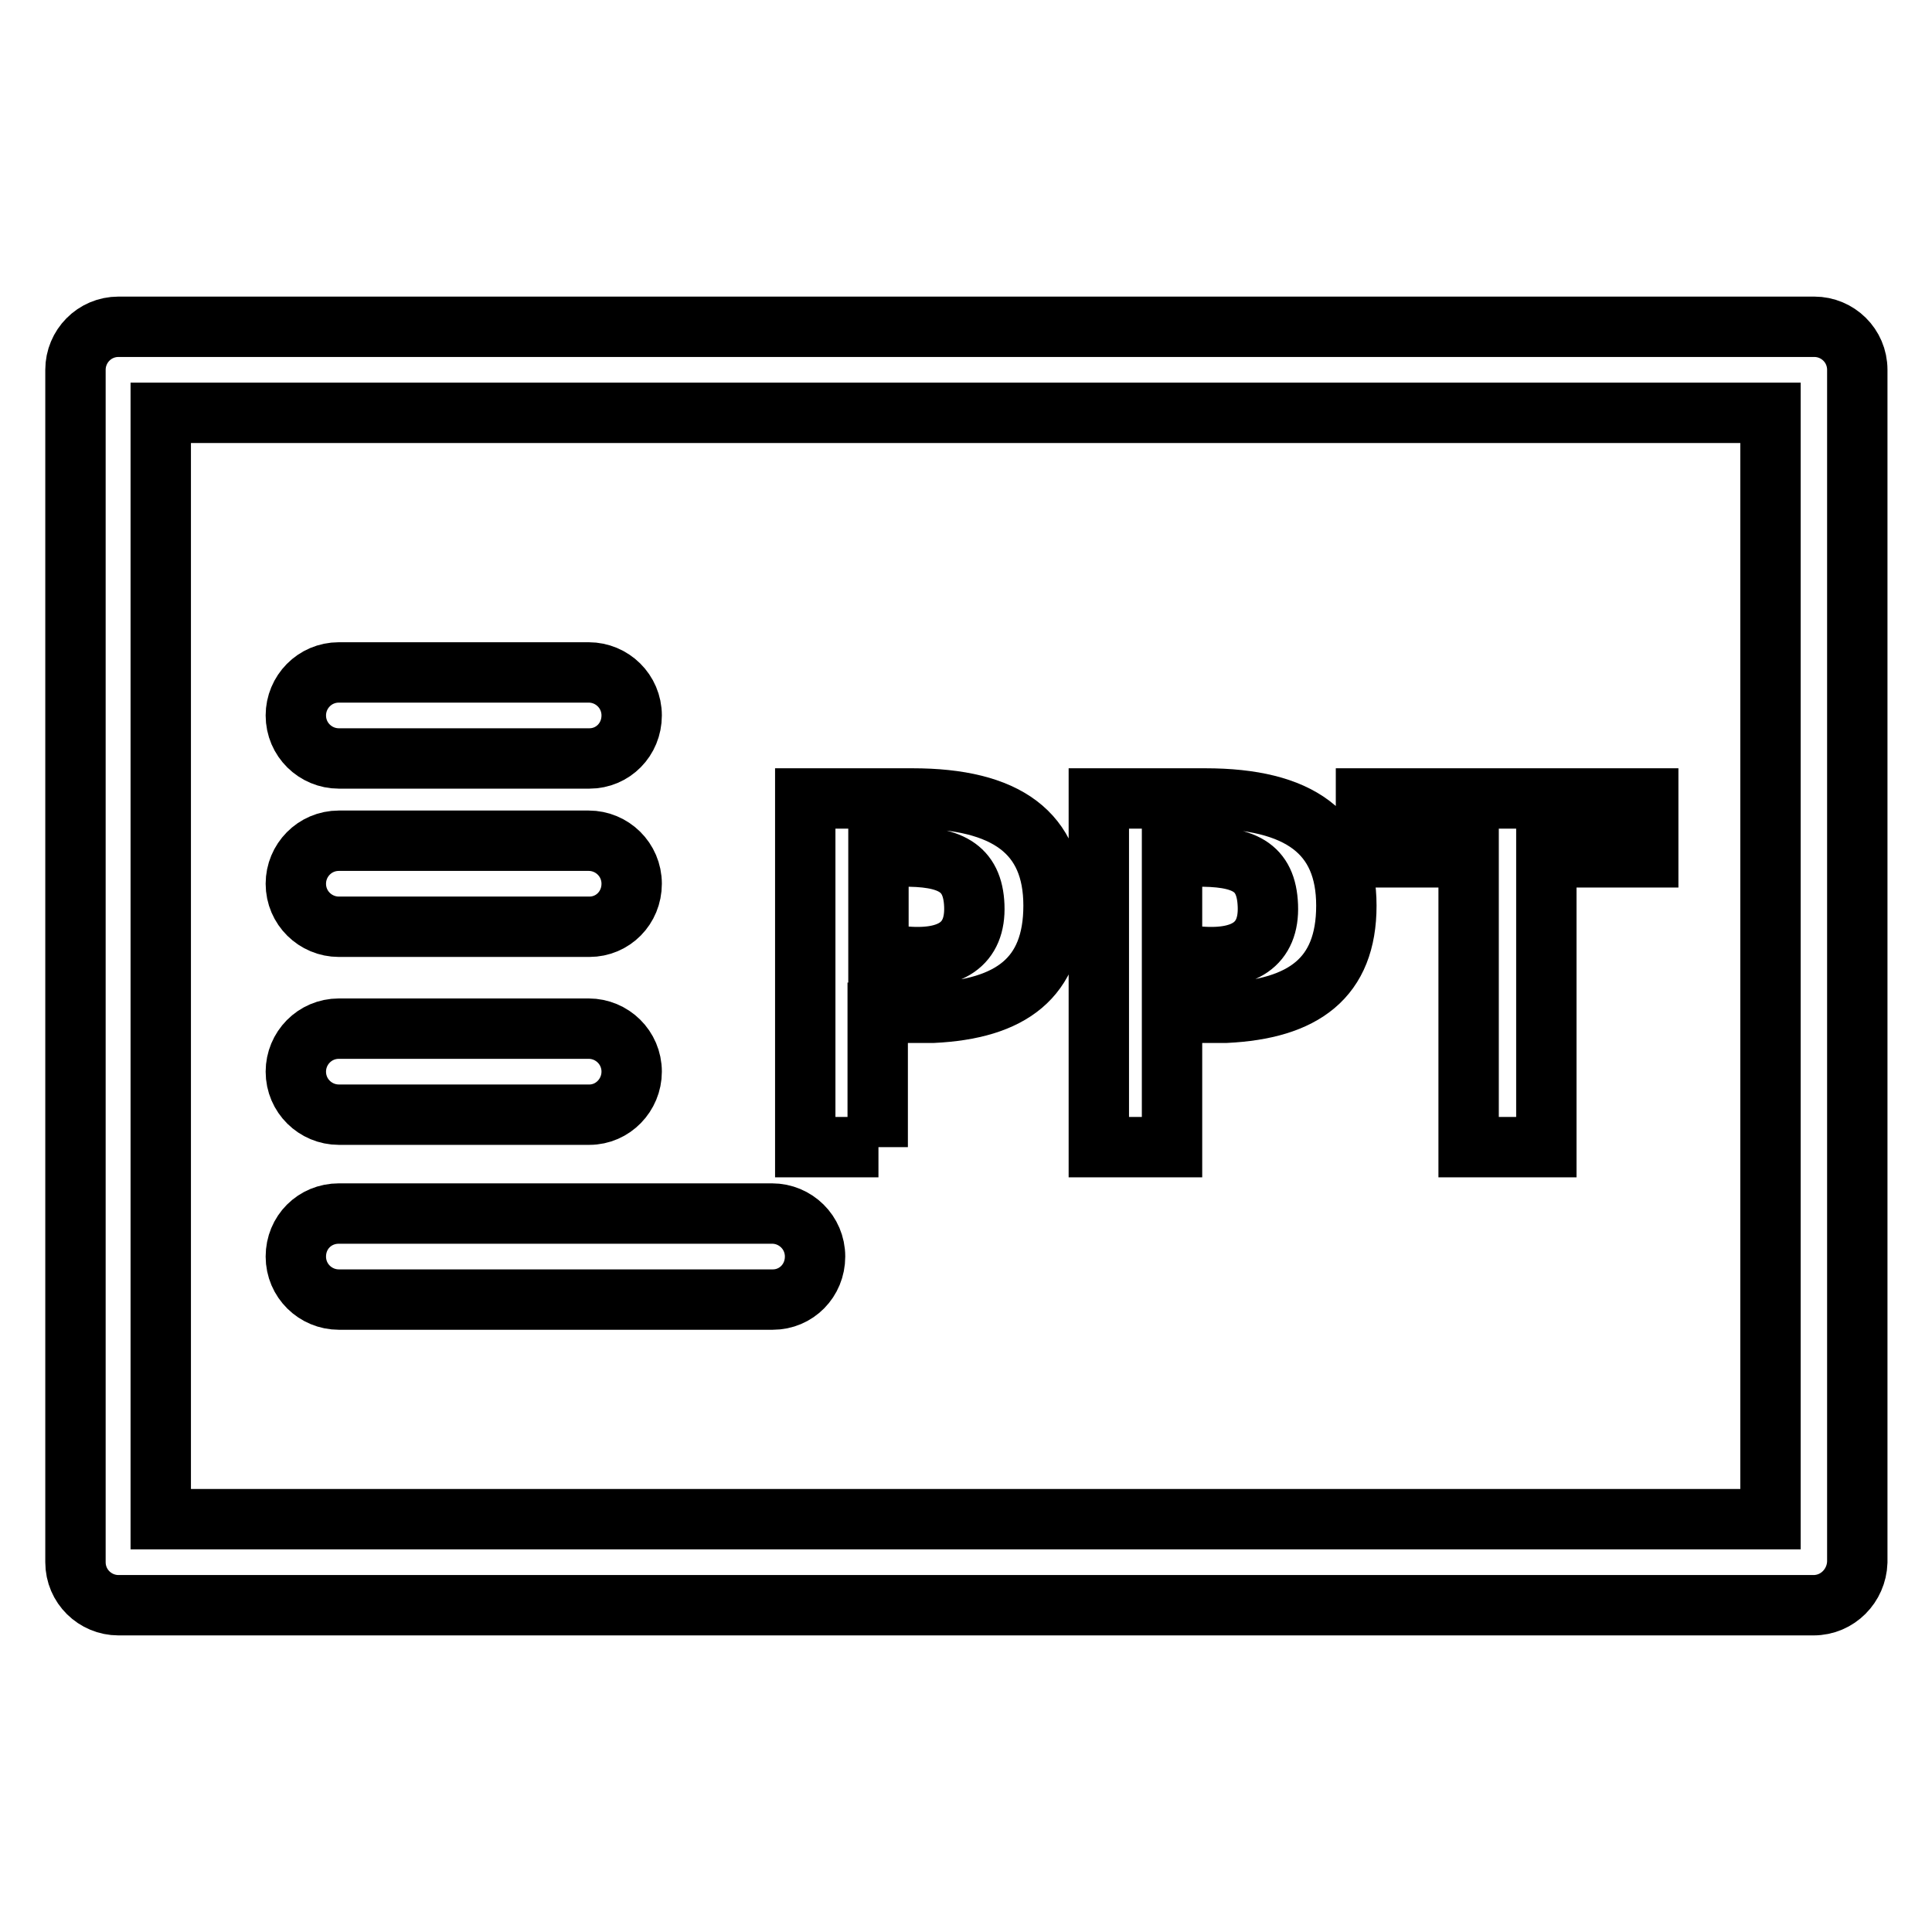
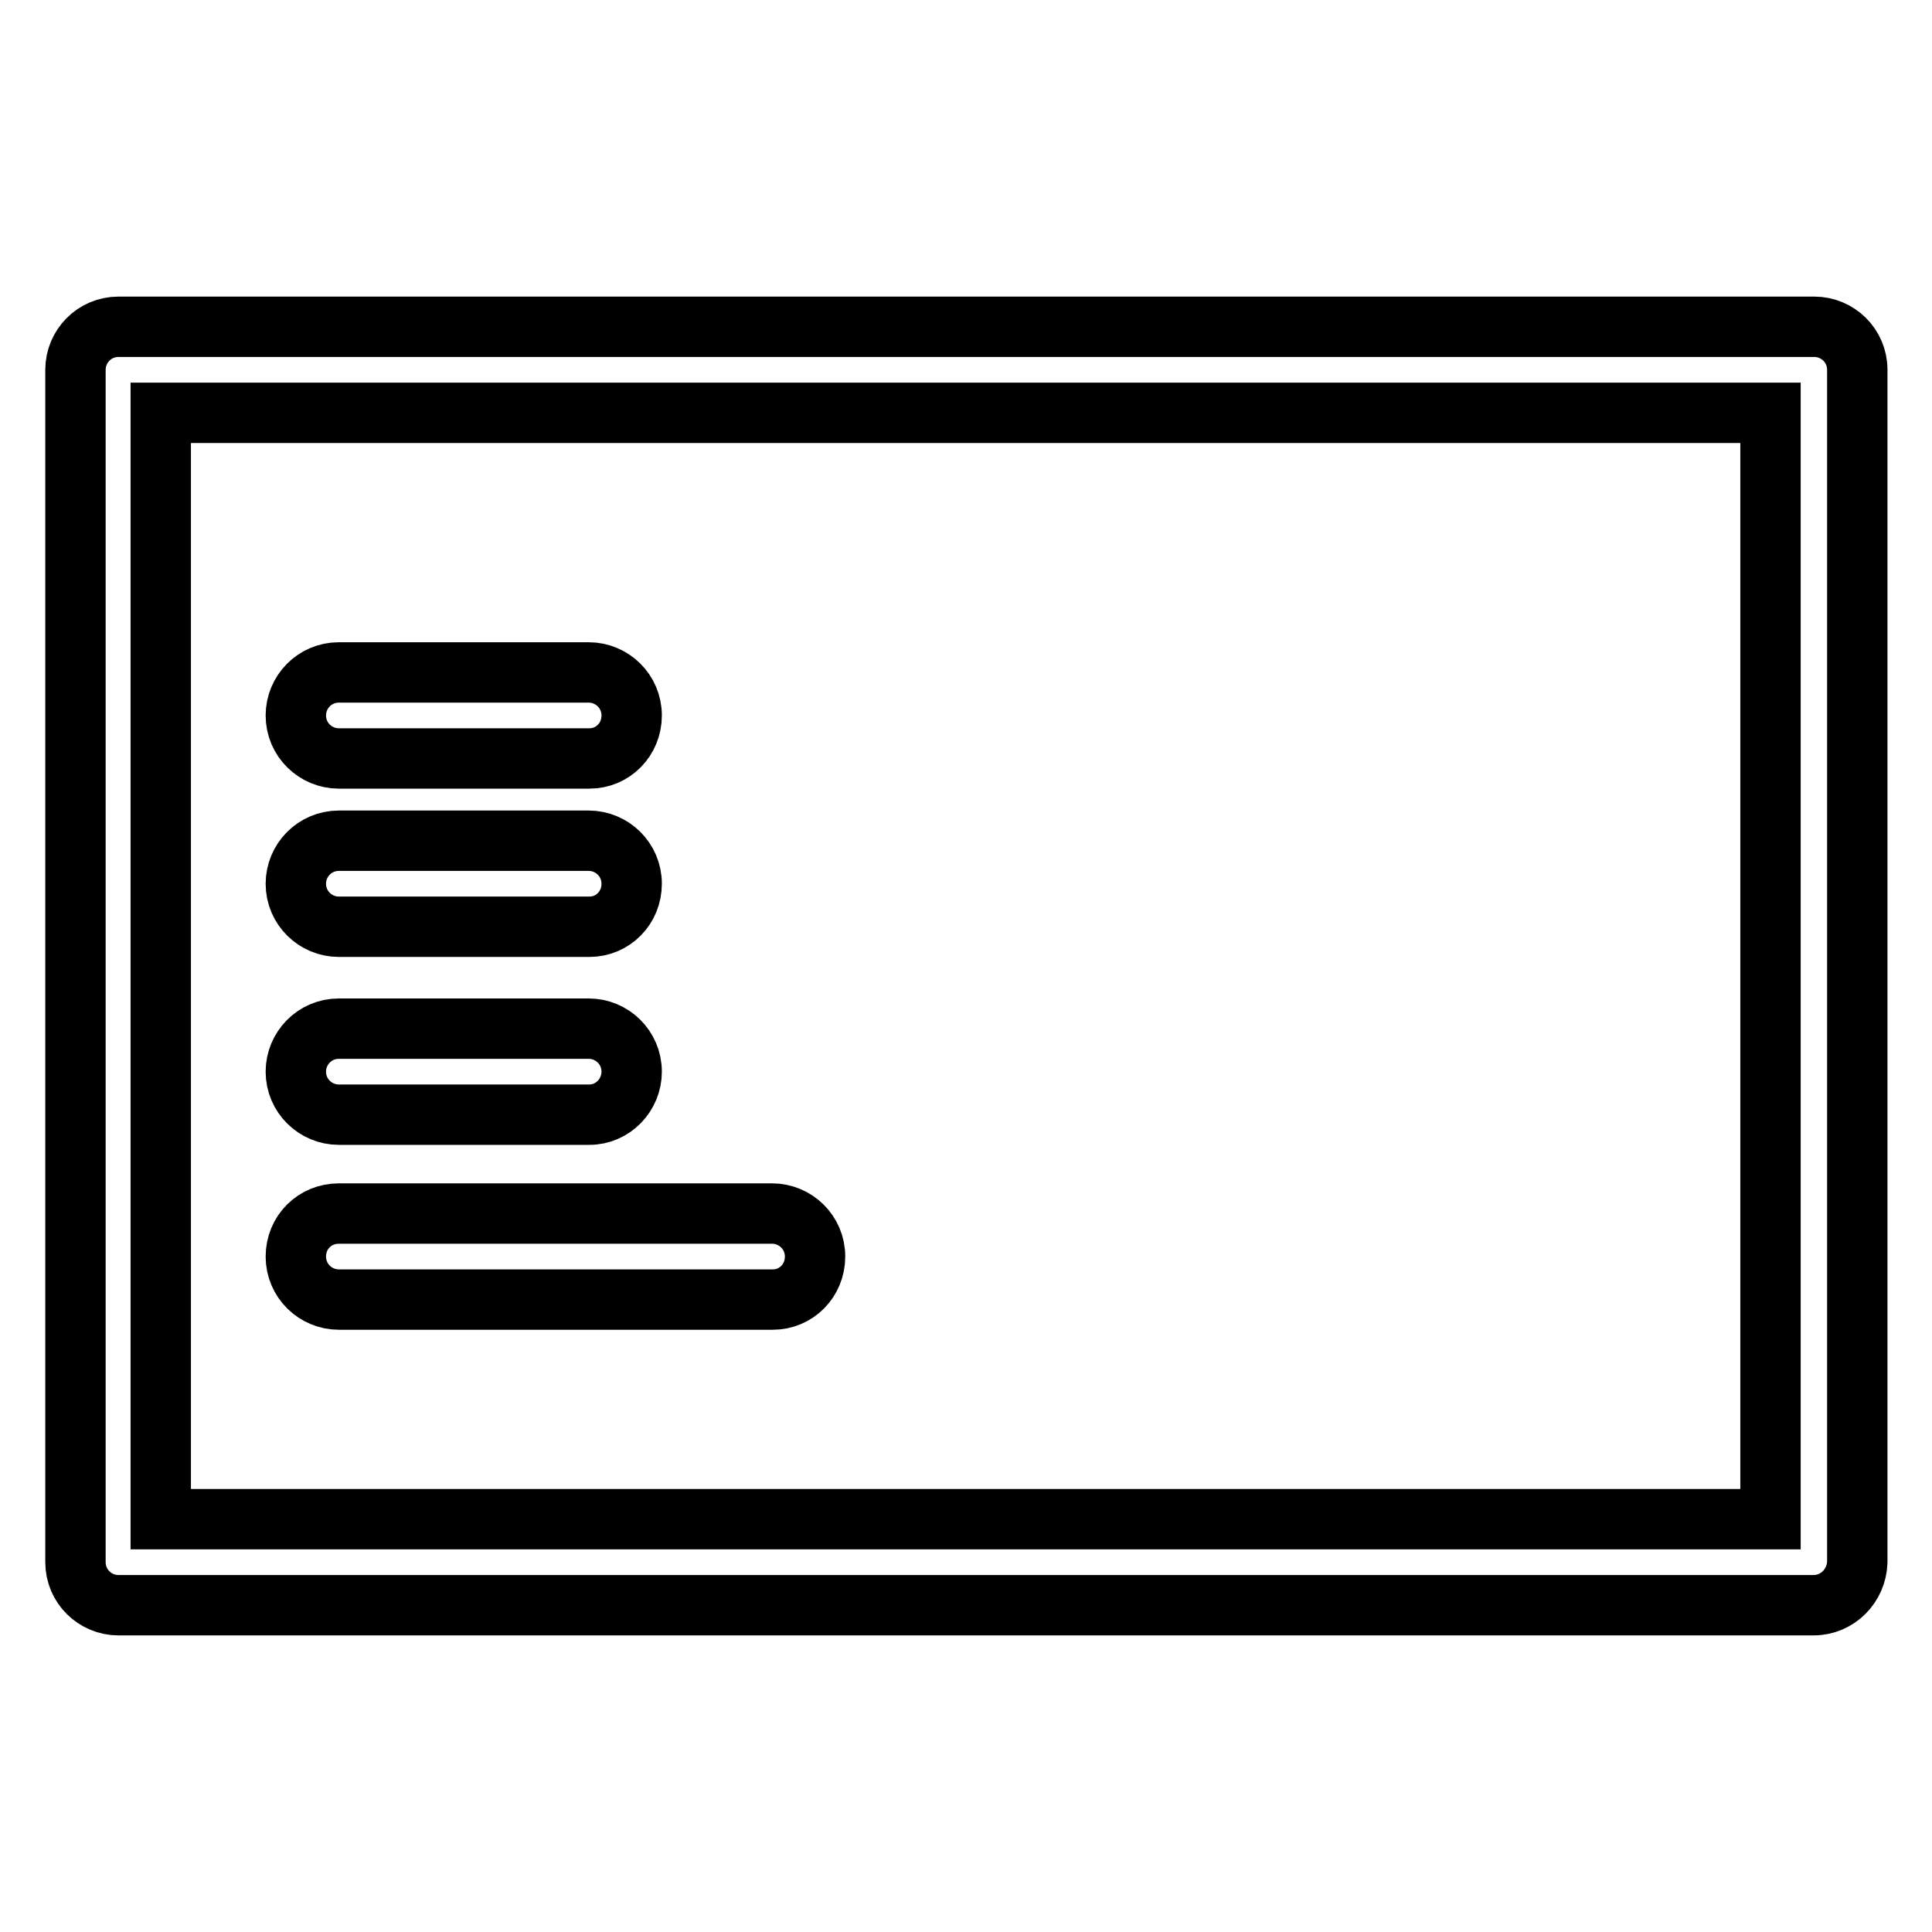
<svg xmlns="http://www.w3.org/2000/svg" version="1.1" x="0px" y="0px" viewBox="0 0 256 256" enable-background="new 0 0 256 256" xml:space="preserve">
  <g>
-     <path stroke-width="8" fill-opacity="0" stroke="#000000" d="M240.3,212.7H15.7c-3.1,0-5.7-2.5-5.7-5.7V49c0-3.1,2.5-5.7,5.7-5.7h224.7c3.1,0,5.7,2.5,5.7,5.7v158 C246,210.1,243.5,212.7,240.3,212.7z M21.3,201.3h213.3V54.7H21.3V201.3z" />
+     <path stroke-width="8" fill-opacity="0" stroke="#000000" d="M240.3,212.7H15.7c-3.1,0-5.7-2.5-5.7-5.7V49c0-3.1,2.5-5.7,5.7-5.7h224.7c3.1,0,5.7,2.5,5.7,5.7v158 C246,210.1,243.5,212.7,240.3,212.7z M21.3,201.3h213.3V54.7H21.3z" />
    <path stroke-width="8" fill-opacity="0" stroke="#000000" d="M78.1,100.5H44.9c-3.1,0-5.7-2.5-5.7-5.7c0-3.1,2.5-5.7,5.7-5.7h33.1c3.1,0,5.7,2.5,5.7,5.7 C83.7,98,81.2,100.5,78.1,100.5z M78.1,122.8H44.9c-3.1,0-5.7-2.5-5.7-5.7c0-3.1,2.5-5.7,5.7-5.7h33.1c3.1,0,5.7,2.5,5.7,5.7 C83.7,120.3,81.2,122.8,78.1,122.8z M78.1,147.7H44.9c-3.1,0-5.7-2.5-5.7-5.7c0-3.1,2.5-5.7,5.7-5.7h33.1c3.1,0,5.7,2.5,5.7,5.7 C83.7,145.1,81.2,147.7,78.1,147.7L78.1,147.7z M102.4,172.2H44.9c-3.1,0-5.7-2.5-5.7-5.7s2.5-5.7,5.7-5.7h57.4 c3.1,0,5.7,2.5,5.7,5.7S105.5,172.2,102.4,172.2L102.4,172.2z" />
-     <path stroke-width="8" fill-opacity="0" stroke="#000000" d="M116.4,152h-9.7v-46.2h14.2c12.5,0,18.7,4.6,18.7,14.2c0,9.6-5.7,13.7-16,14.2h-7.3V152z M116.4,113.6v13.1 h3c6.6,0.7,9.9-1.6,9.7-6.7s-3.3-6.6-9.7-6.5C118.4,113.7,117.4,113.7,116.4,113.6z M155.3,152h-9.7v-46.2h14.1 c12.5,0,18.7,4.6,18.7,14.2c0,9.6-5.7,13.7-16,14.2h-7.1V152z M155.3,113.6v13.1h3c6.6,0.7,9.9-1.6,9.7-6.7 c-0.2-5.2-3.2-6.6-9.7-6.5C157.3,113.7,156.3,113.7,155.3,113.6z M181,113.6v-7.8h37.4v7.8h-13.5V152h-10.3v-38.4H181z" />
  </g>
</svg>